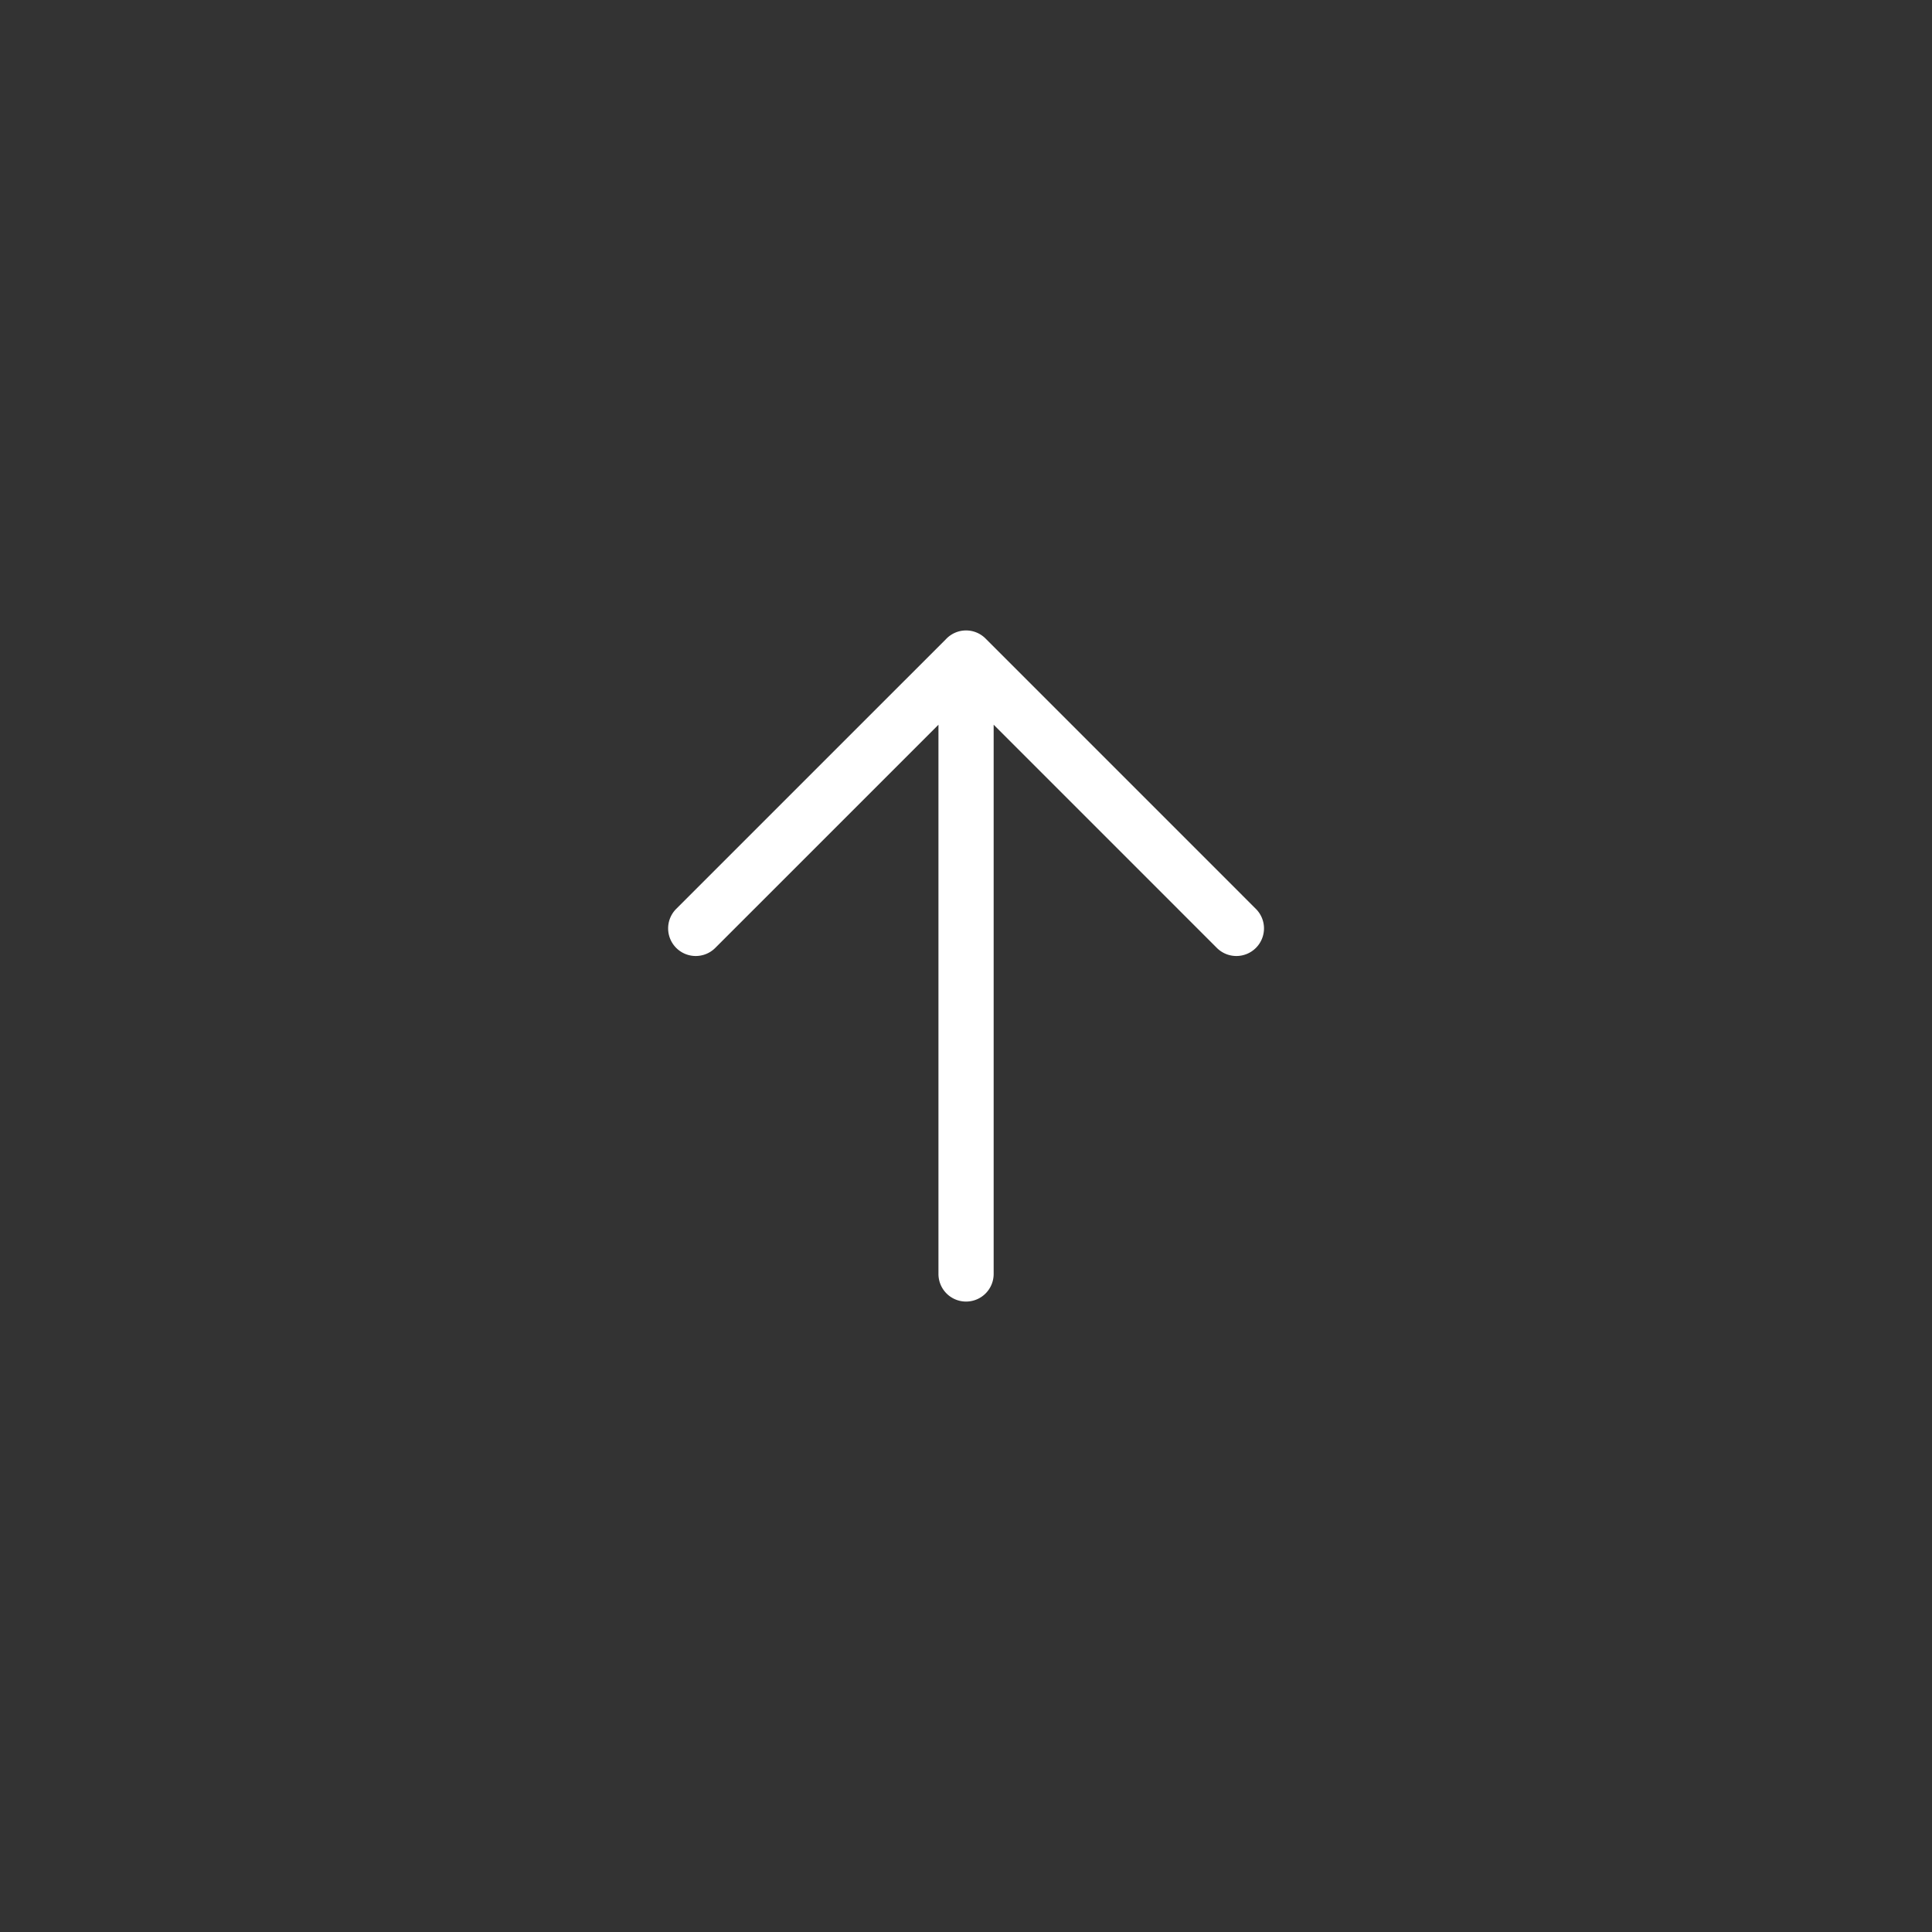
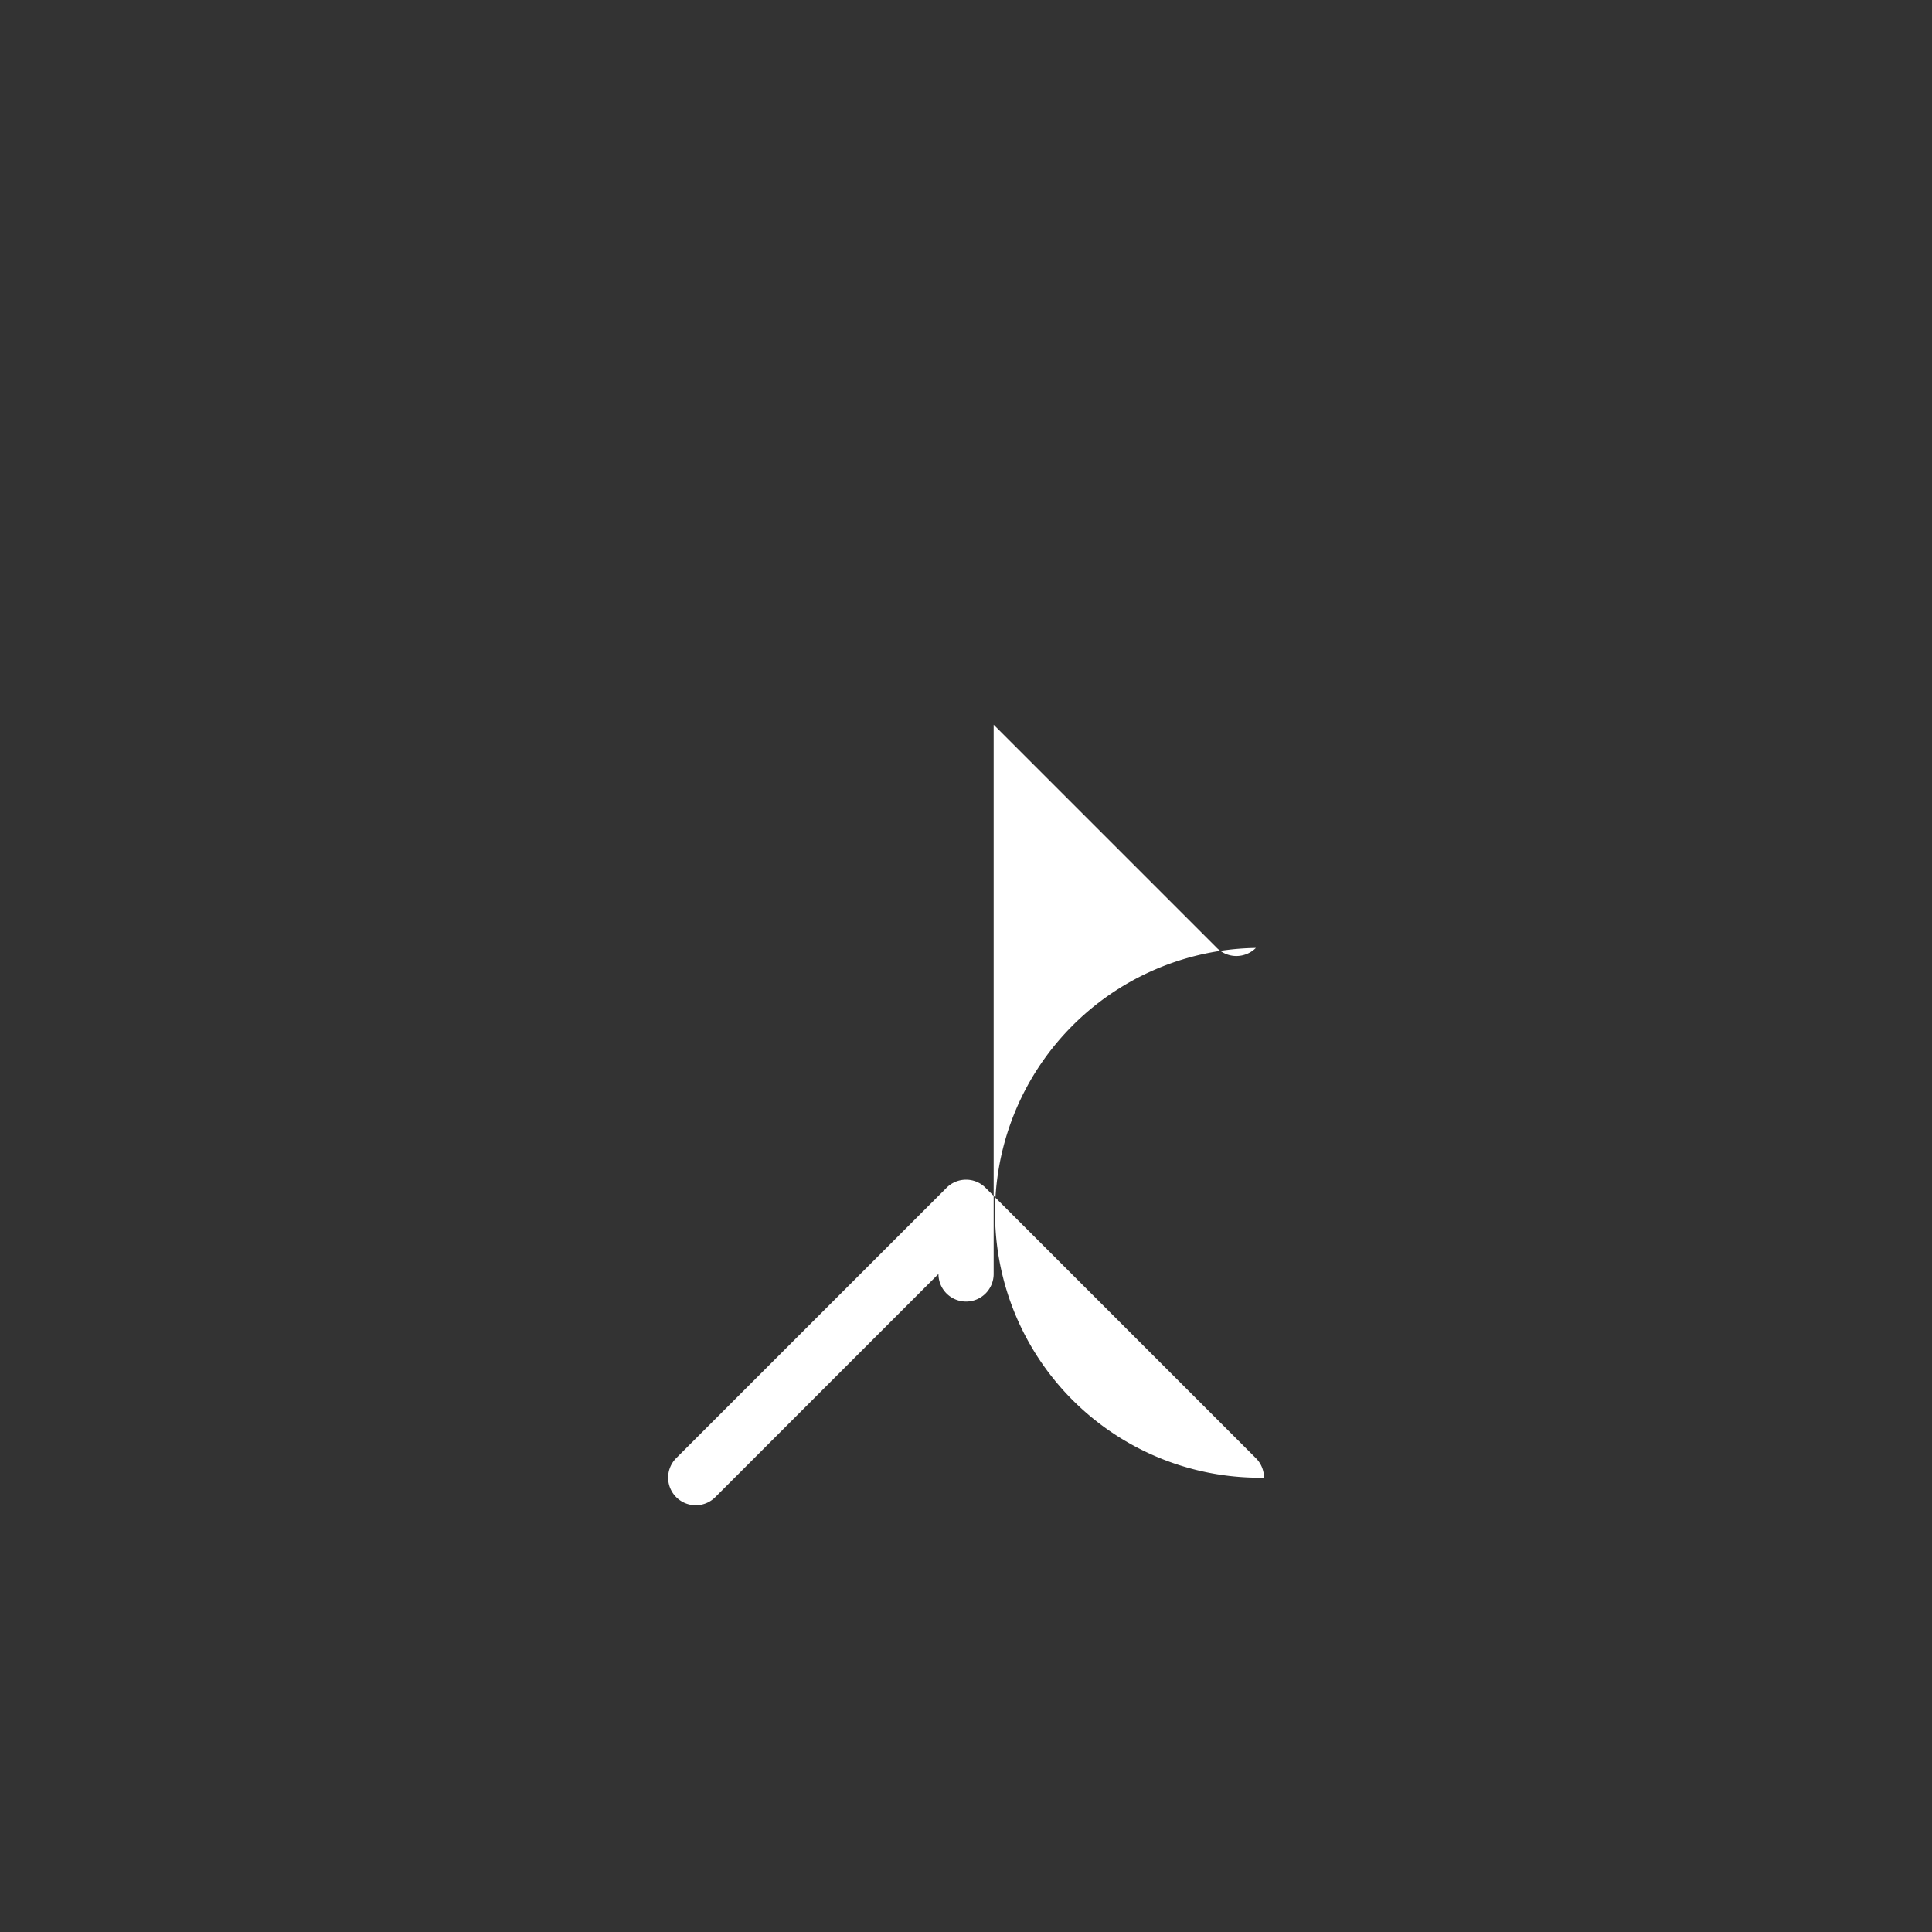
<svg xmlns="http://www.w3.org/2000/svg" width="70" height="70" viewBox="0 0 70 70">
  <rect x="0" y="0" width="70" height="70" fill="#333333" stroke="none" />
  <g transform="translate(-1451.24 976.683) rotate(-90)">
-     <path d="M35,0A35,35,0,1,1,0,35,35,35,0,0,1,35,0Z" transform="translate(906.683 1451.24)" fill="#fff" fill-opacity="0" />
-     <path d="M-1257.867-1205.1a1,1,0,0,1,0-1.414l8.087-8.087h-19.9a1,1,0,0,1-1-1,1,1,0,0,1,1-1h19.9l-8.087-8.087a1,1,0,0,1,0-1.414,1,1,0,0,1,1.415,0l9.77,9.771a1,1,0,0,1,.318.731,1,1,0,0,1-.3.712l-9.79,9.789a1,1,0,0,1-.707.293A1,1,0,0,1-1257.867-1205.1Z" transform="translate(2200.205 2701.843)" fill="#fff" />
+     <path d="M-1257.867-1205.1a1,1,0,0,1,0-1.414l8.087-8.087h-19.9a1,1,0,0,1-1-1,1,1,0,0,1,1-1l-8.087-8.087a1,1,0,0,1,0-1.414,1,1,0,0,1,1.415,0l9.77,9.771a1,1,0,0,1,.318.731,1,1,0,0,1-.3.712l-9.79,9.789a1,1,0,0,1-.707.293A1,1,0,0,1-1257.867-1205.1Z" transform="translate(2200.205 2701.843)" fill="#fff" />
  </g>
</svg>